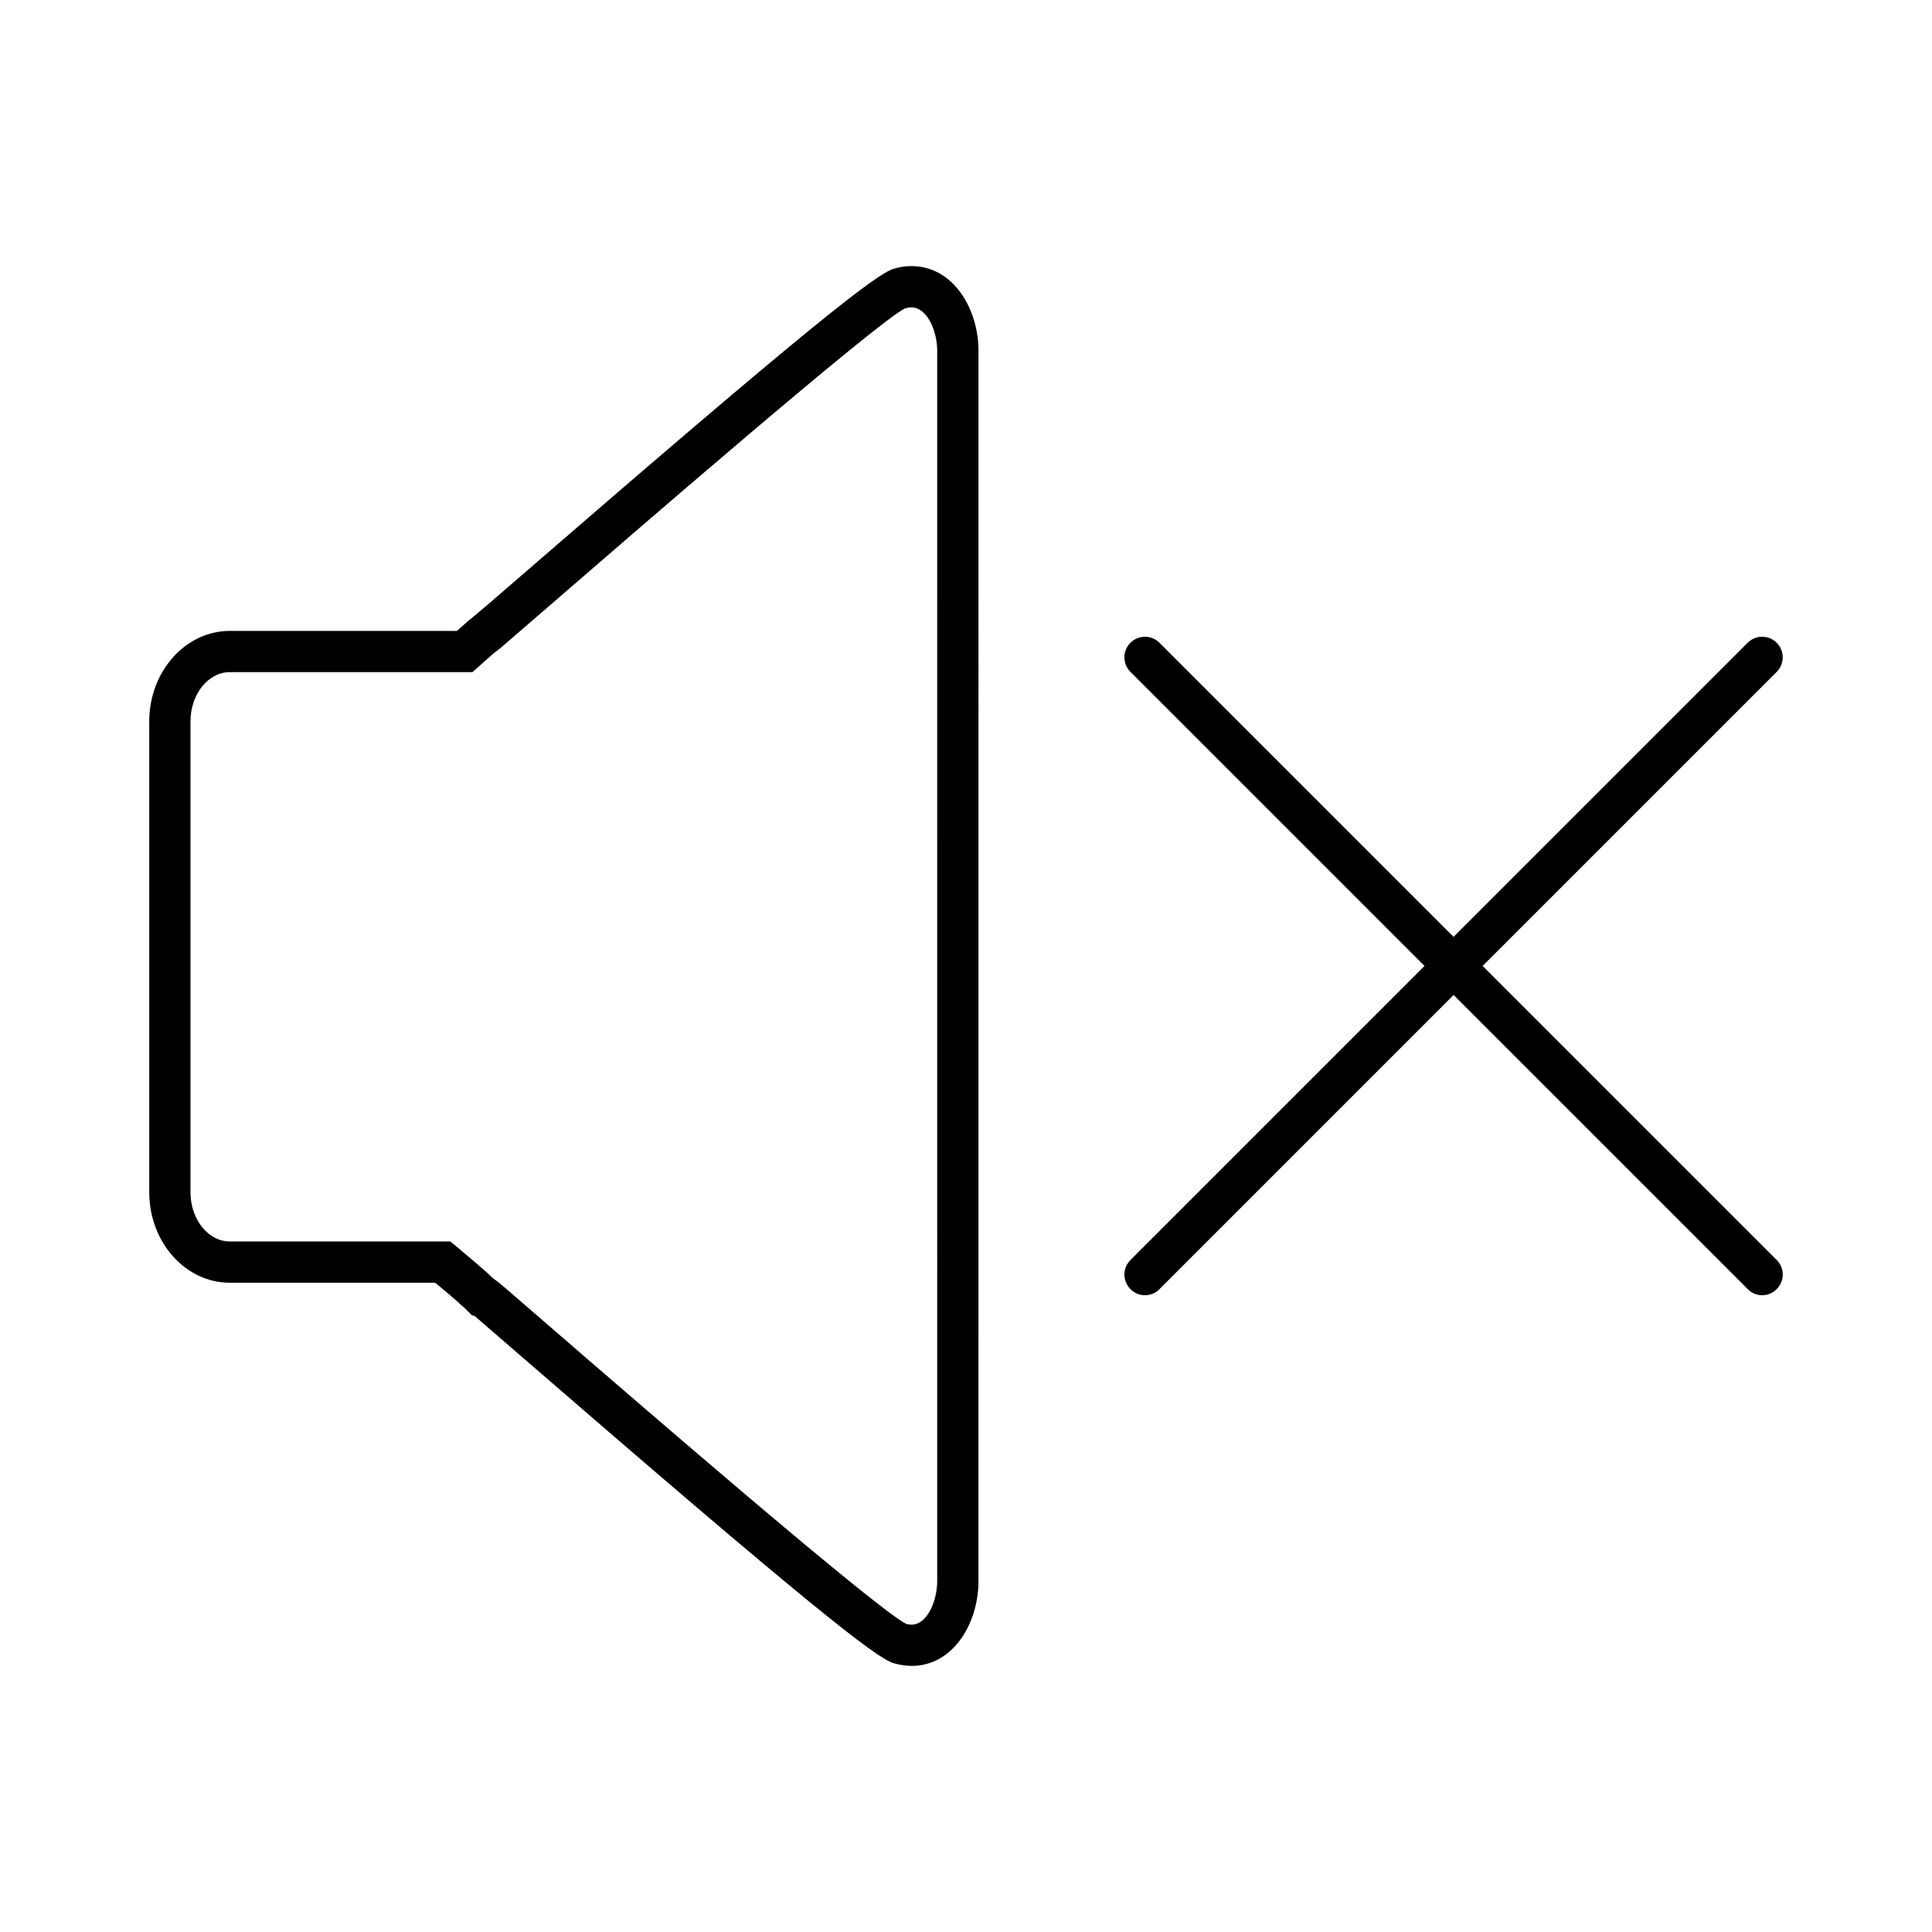
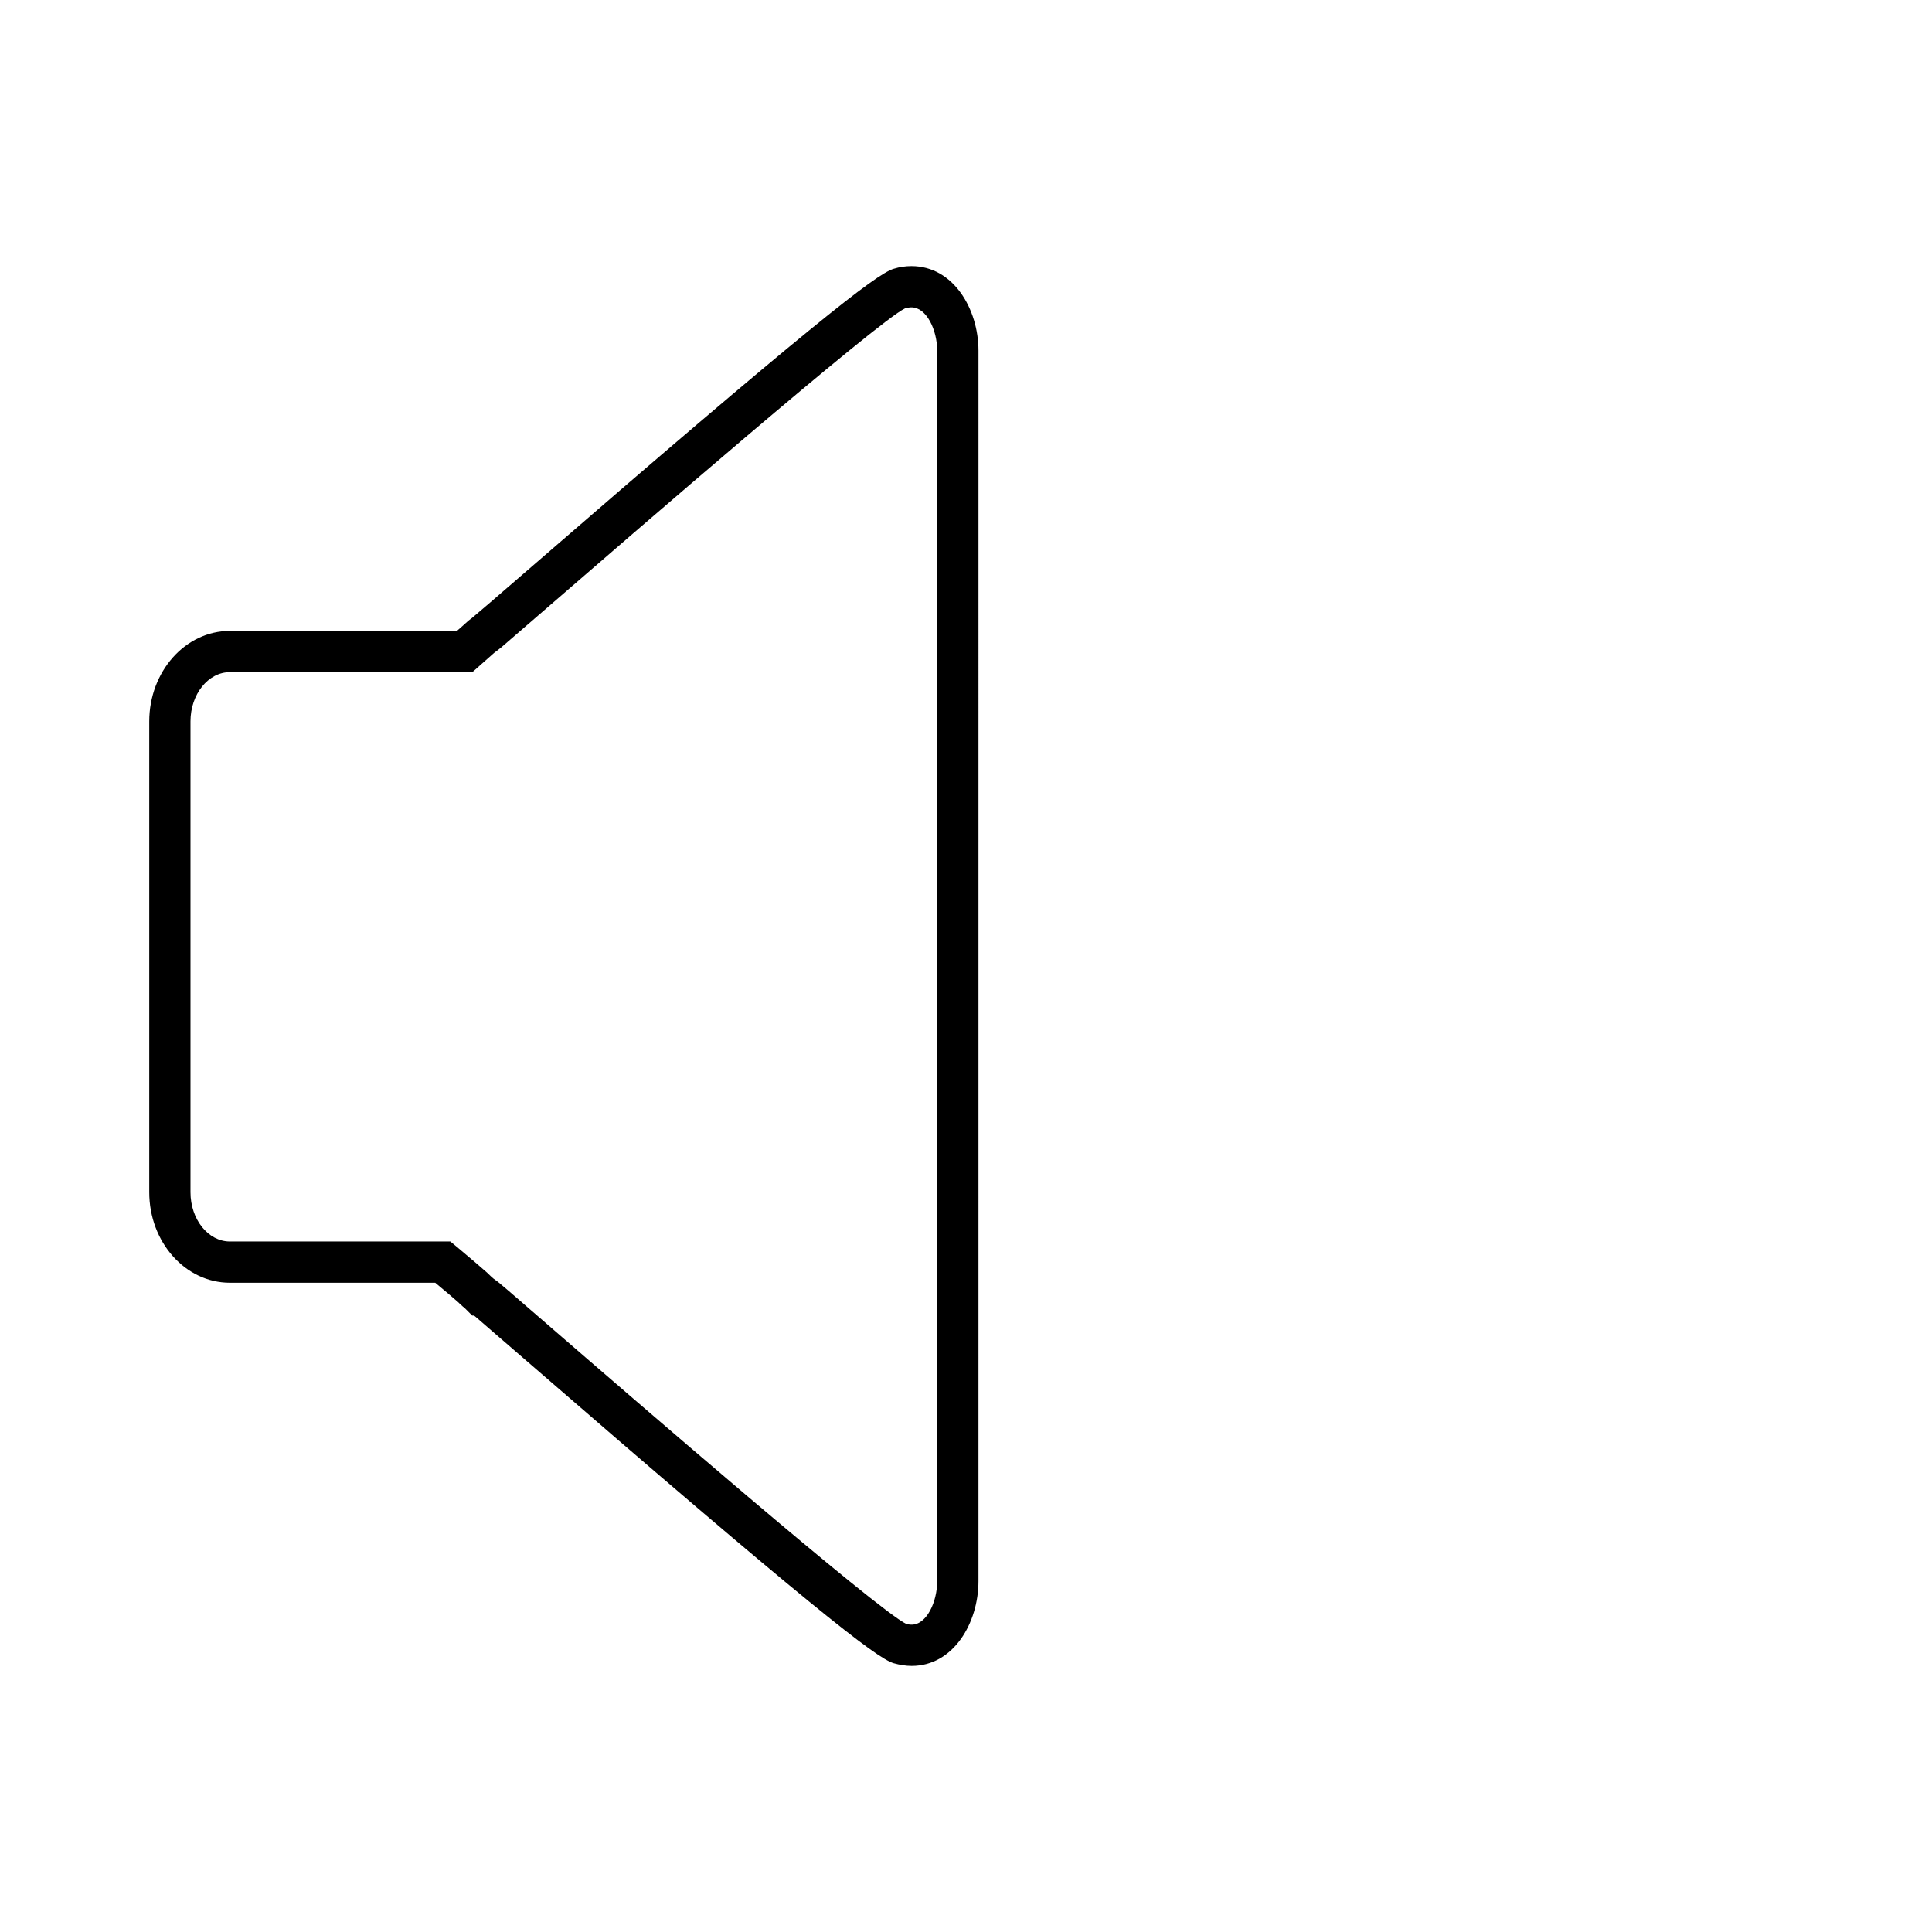
<svg xmlns="http://www.w3.org/2000/svg" fill="#000000" width="800px" height="800px" version="1.1" viewBox="144 144 512 512">
  <g>
    <path d="m385.54 214.52c-1.531 0-3.113 0.215-4.699 0.711-4.535 1.309-22.133 14.973-98.641 81.266-6.609 5.738-11.203 9.672-12.461 10.711-0.492 0.438-1.039 0.875-1.586 1.258l-0.656 0.598c-0.273 0.215-0.543 0.492-0.543 0.492l-1.859 1.637-60.176 0.004c-11.805 0-21.367 10.766-21.367 23.992v124.76c0 13.227 9.562 23.992 21.367 23.992h54.43c3.059 2.57 5.082 4.262 6.176 5.246 0.168 0.215 0.492 0.492 0.875 0.82 0.168 0.168 0.383 0.383 0.656 0.551l2.074 2.074h0.438c0.109 0.055 0.215 0.168 0.328 0.215 1.094 0.926 5.57 4.812 12.133 10.496 76.621 66.398 94.273 80.117 98.809 81.426 1.586 0.438 3.168 0.711 4.758 0.711 11.094 0 17.707-11.422 17.707-22.461l0.004-326.09c-0.008-10.988-6.621-22.41-17.766-22.41zm6.828 348.5c0 5.465-2.785 11.531-6.777 11.531-0.543 0-1.094-0.109-1.367-0.168-7.488-3.496-73.395-60.555-95.035-79.293-6.664-5.738-11.203-9.73-12.242-10.551-0.711-0.656-1.422-1.148-2.242-1.75l-0.109-0.109c-0.109-0.109-0.215-0.168-0.328-0.273l-1.254-1.203c-1.531-1.367-4.102-3.551-8.141-6.941l-1.531-1.254h-58.422c-5.738 0-10.438-5.848-10.438-13.062v-124.76c0-7.215 4.699-13.062 10.438-13.062h64.266l5.738-5.082c0.656-0.492 1.309-0.984 1.914-1.477 1.148-0.984 5.738-4.973 12.516-10.82 21.645-18.746 87.387-75.691 94.488-79.023 0.598-0.168 1.148-0.273 1.691-0.273 4.047 0 6.832 6.066 6.832 11.477z" />
-     <path d="m614.85 477.91c2.133 2.133 2.133 5.57 0 7.703-1.039 1.094-2.457 1.637-3.824 1.637-1.422 0-2.84-0.543-3.879-1.637l-77.934-77.93-77.93 77.938c-1.039 1.094-2.457 1.637-3.879 1.637-1.367 0-2.785-0.543-3.824-1.637-2.133-2.133-2.133-5.57 0-7.703l77.93-77.93-77.934-77.934c-2.133-2.133-2.133-5.57 0-7.707 2.133-2.133 5.57-2.133 7.703 0l77.93 77.93 77.93-77.93c2.133-2.133 5.57-2.133 7.703 0 2.133 2.133 2.133 5.57 0 7.707l-77.926 77.926z" />
  </g>
</svg>